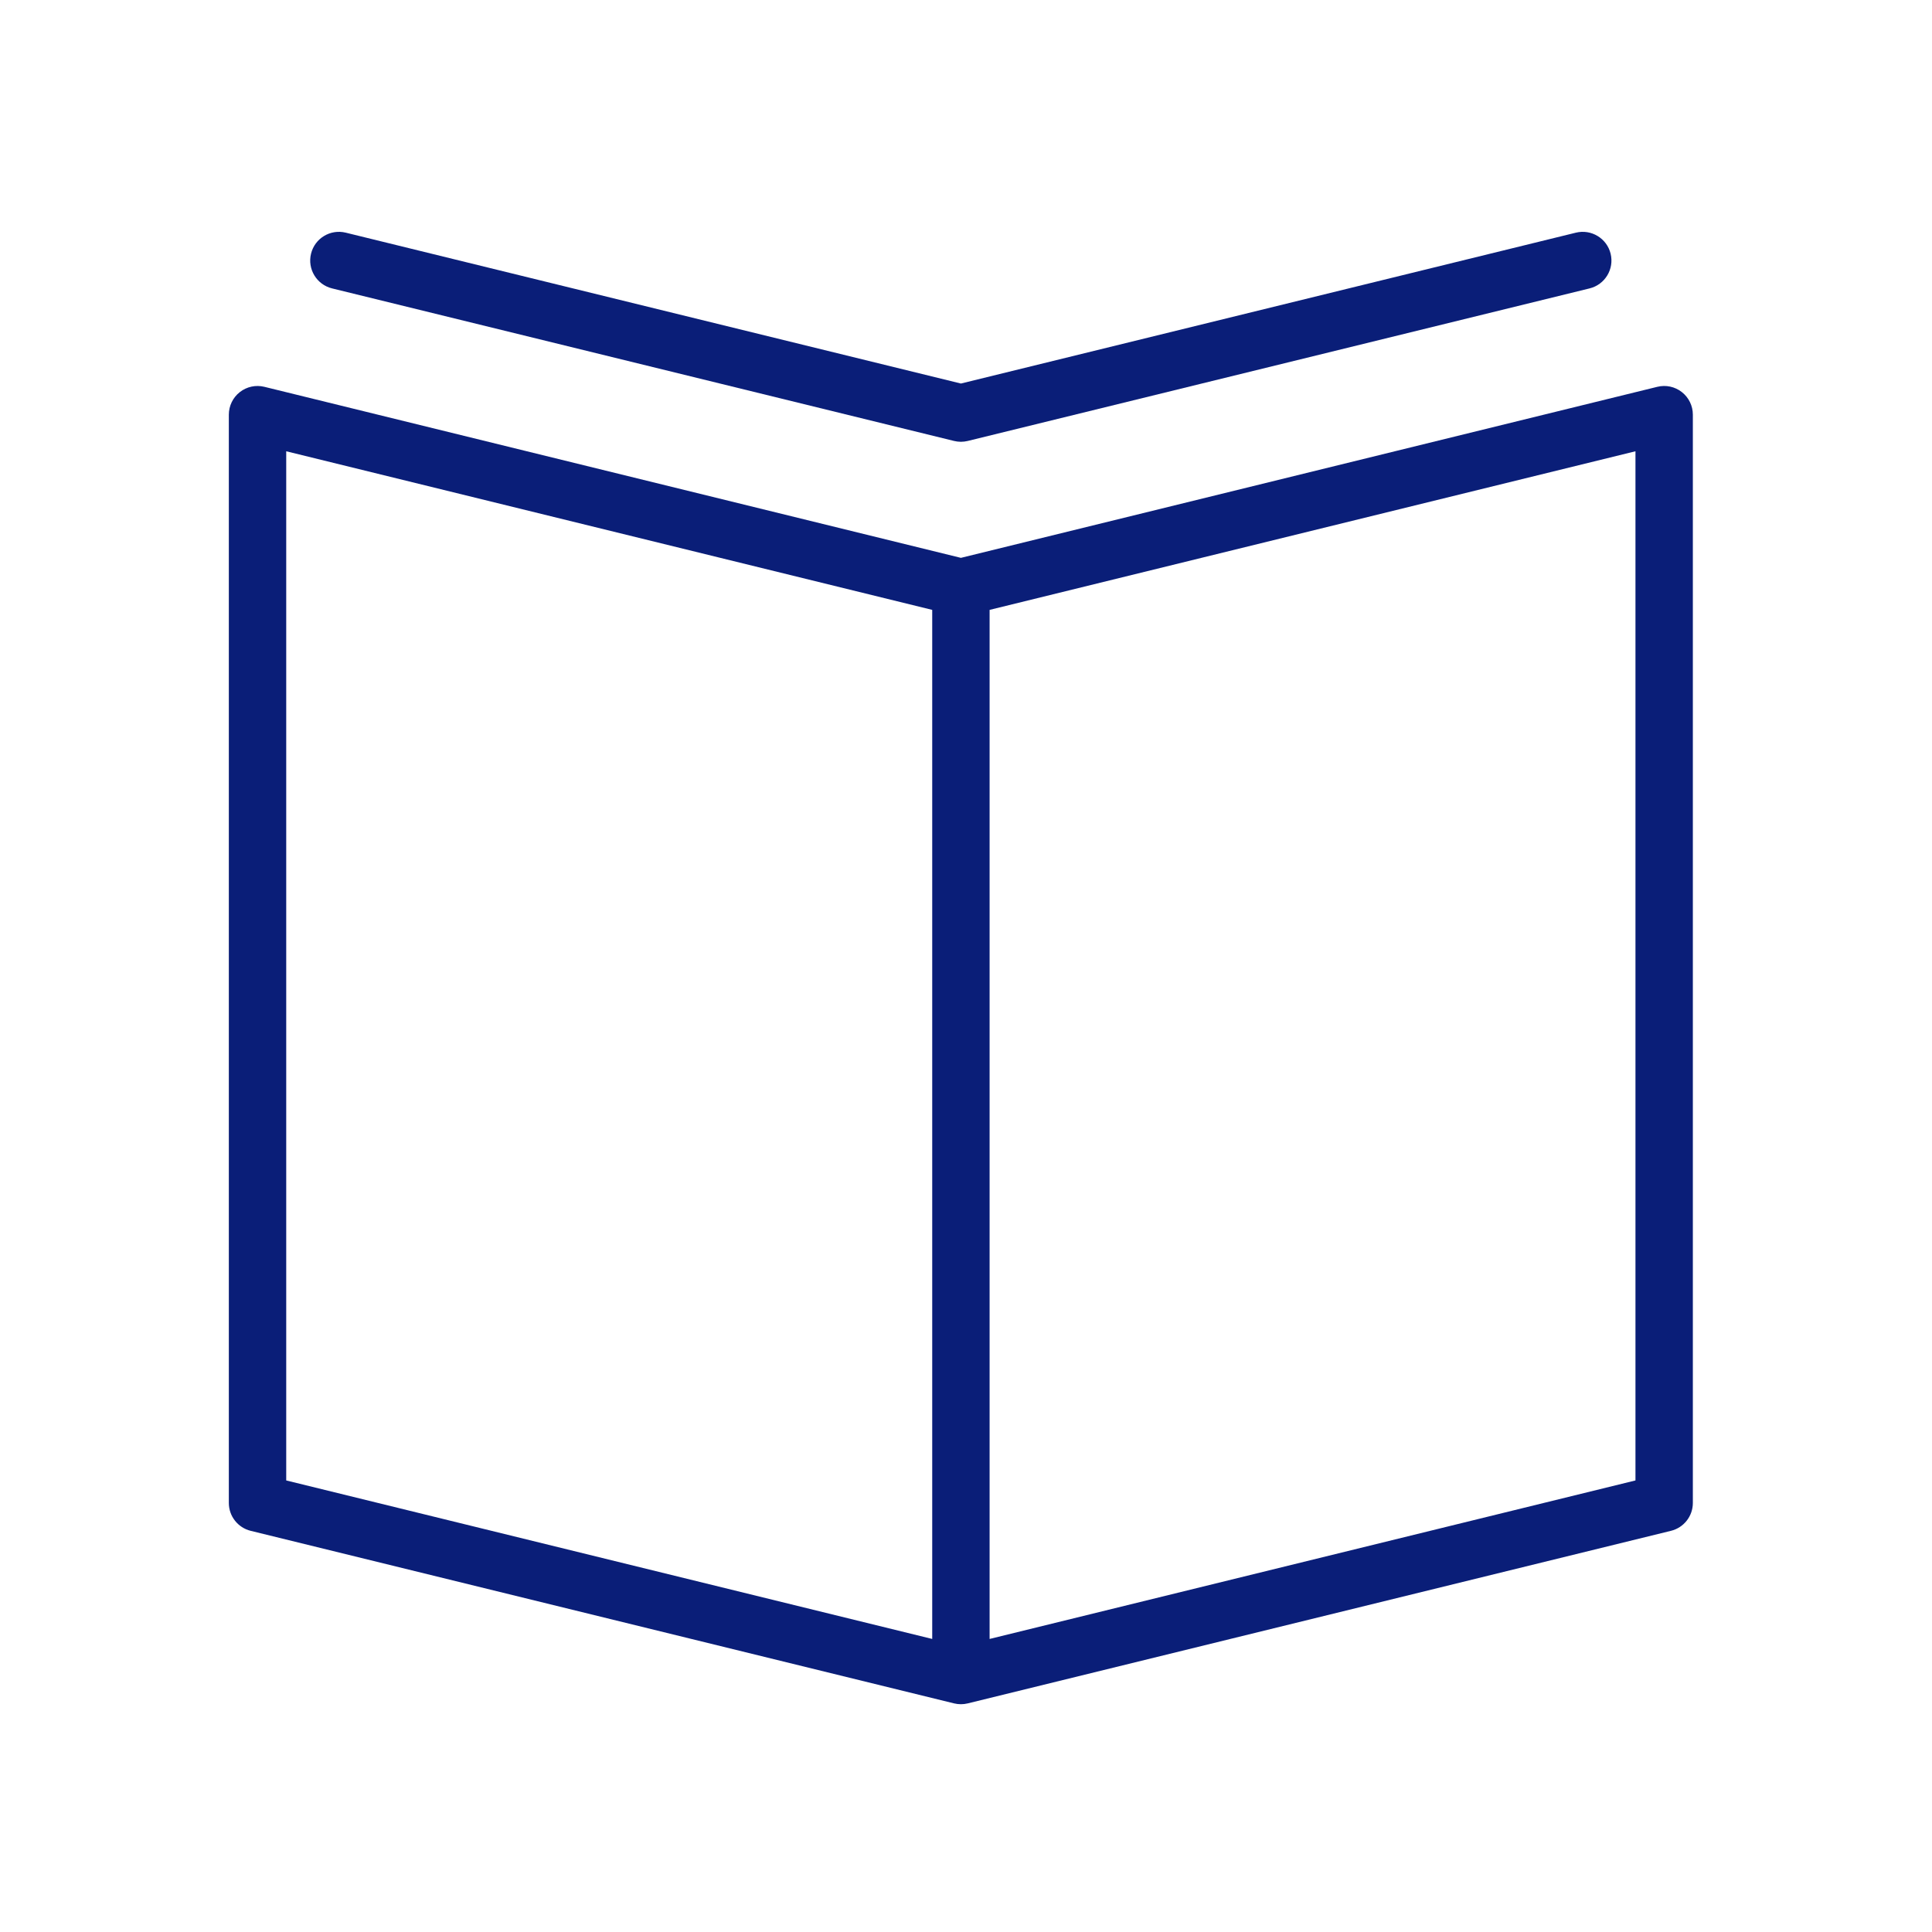
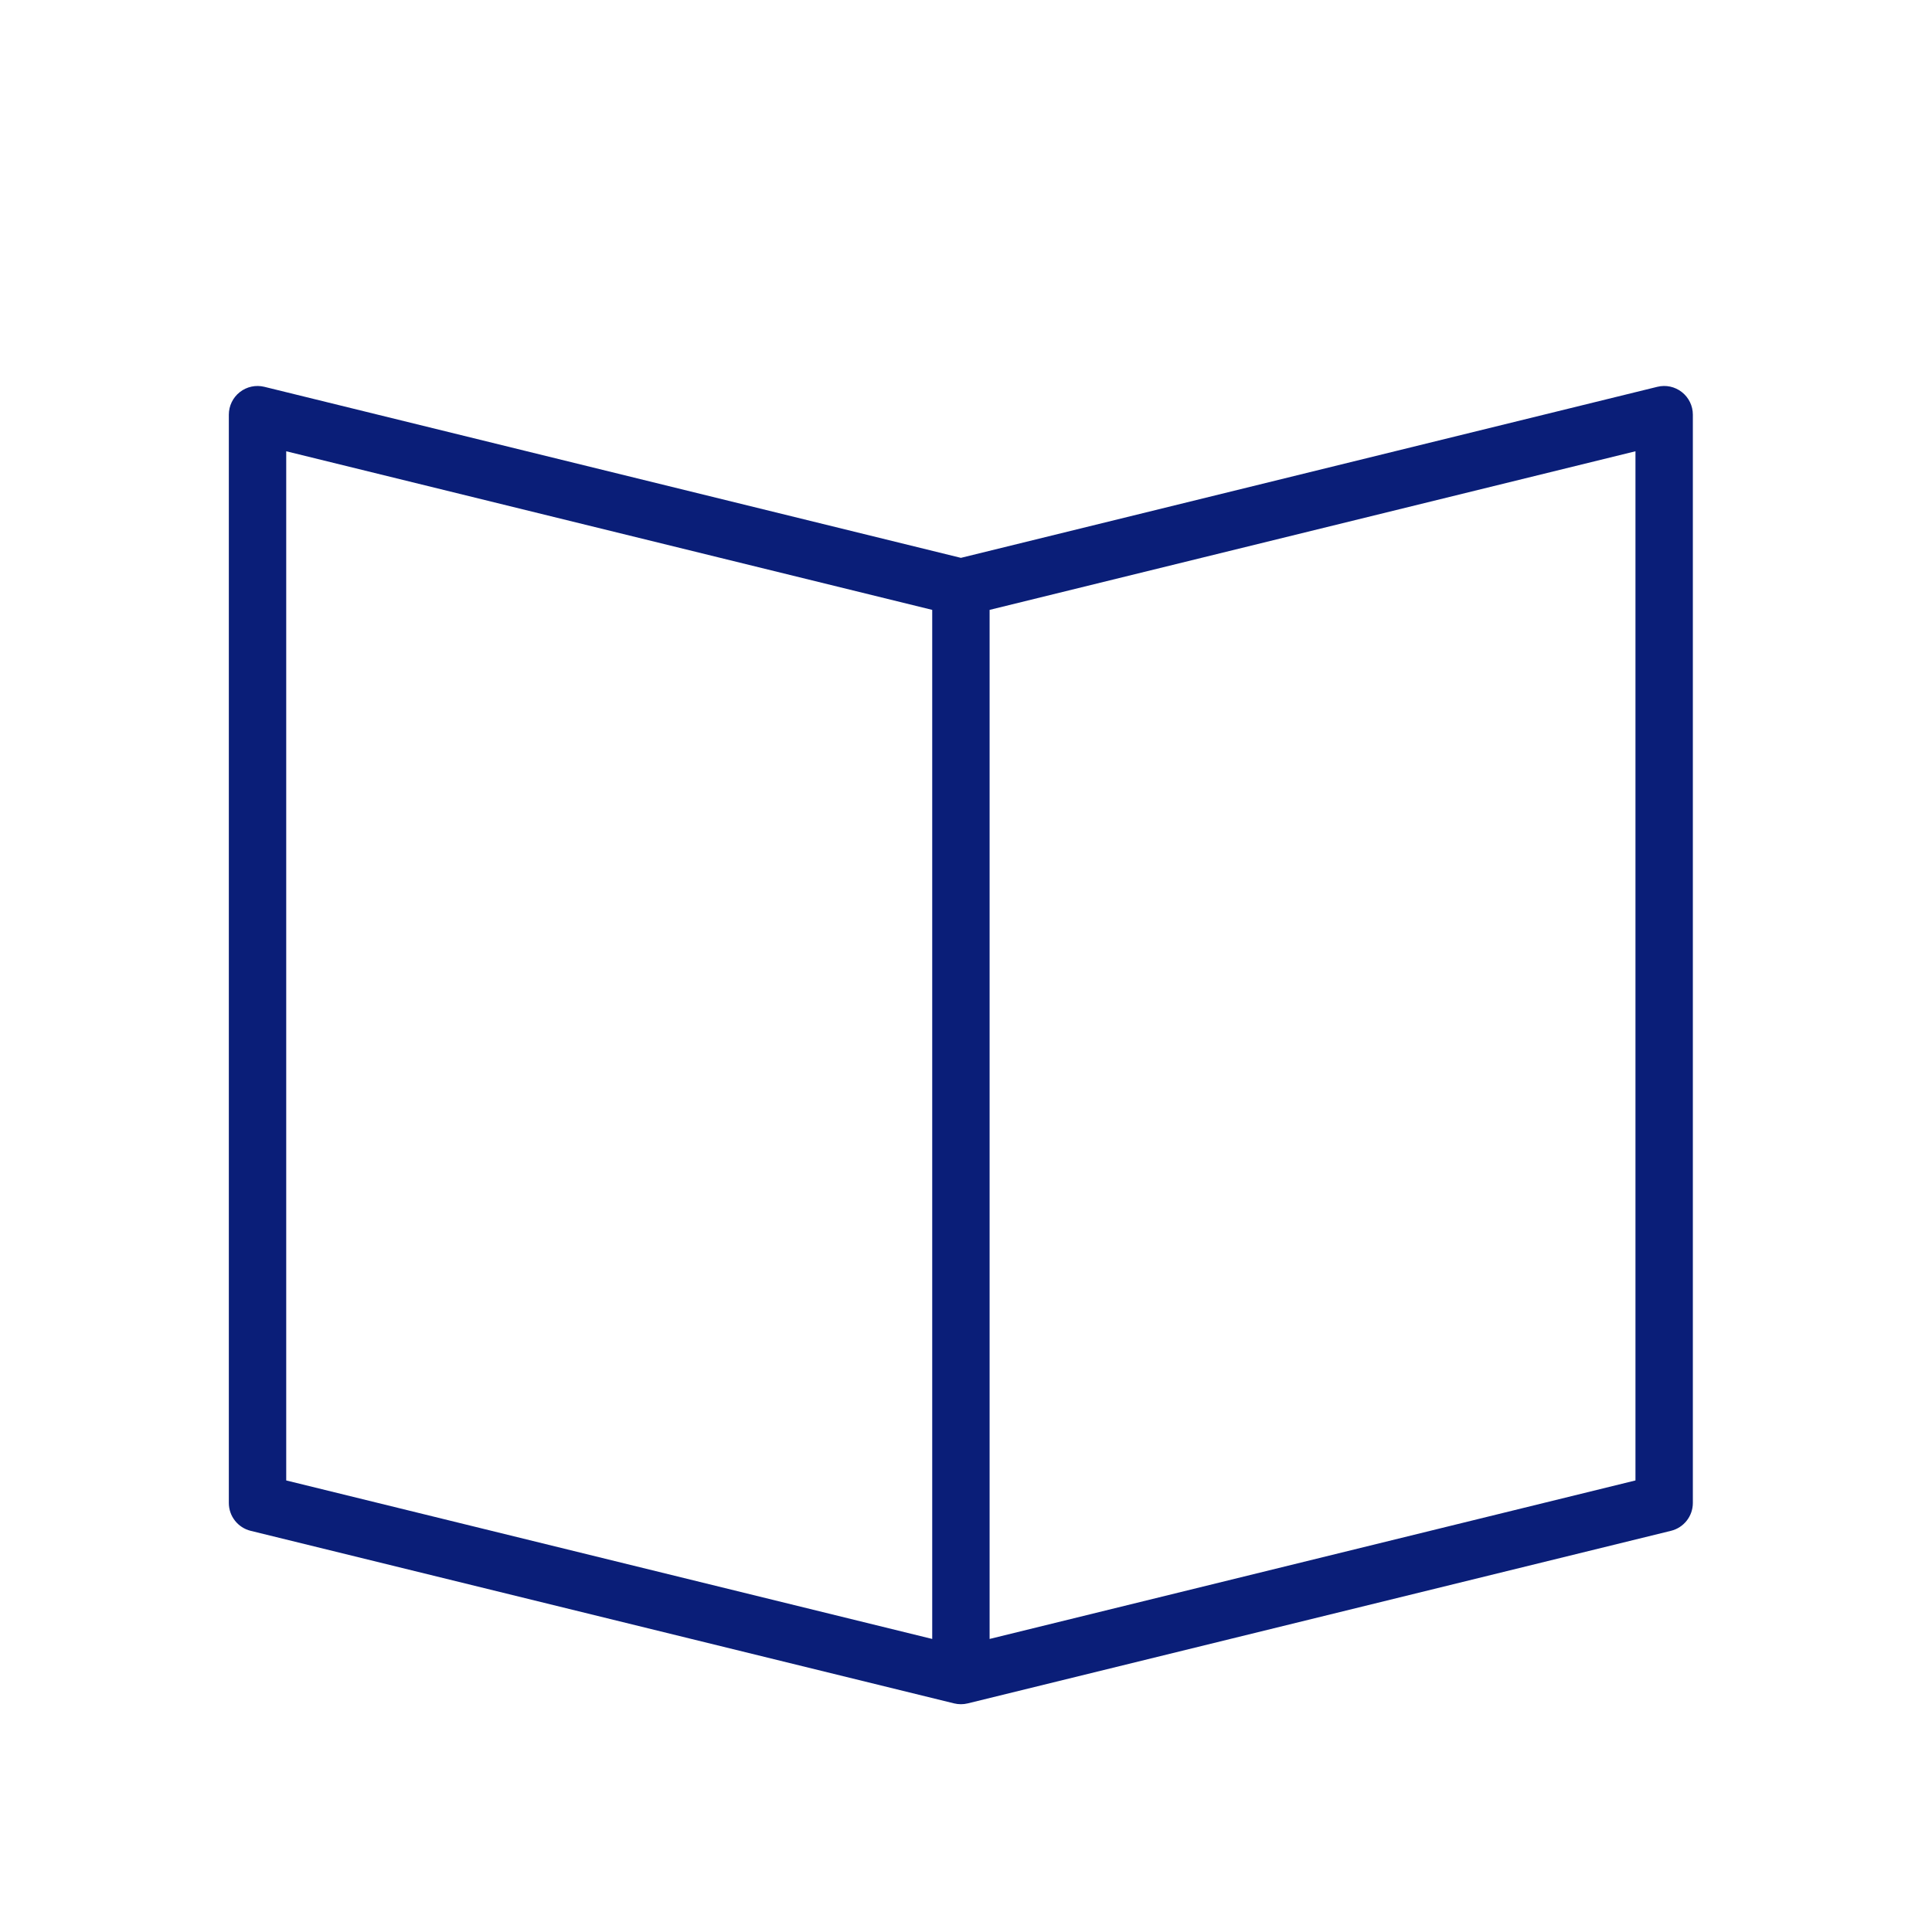
<svg xmlns="http://www.w3.org/2000/svg" width="101" height="101" viewBox="0 0 101 101" fill="none">
  <path d="M87.924 20.498C87.561 20.213 87.089 20.11 86.64 20.222L50.234 29.163L13.821 20.222C13.373 20.112 12.901 20.213 12.537 20.498C12.175 20.782 11.963 21.217 11.963 21.678V78.571C11.963 79.262 12.435 79.863 13.106 80.028L49.877 89.049C49.995 89.078 50.115 89.092 50.234 89.092C50.353 89.092 50.473 89.078 50.591 89.049L87.355 80.027C88.026 79.862 88.498 79.261 88.498 78.57V21.677C88.498 21.217 88.286 20.782 87.924 20.498ZM14.963 23.591L48.734 31.883V85.68L14.963 77.394V23.591ZM85.498 77.394L51.734 85.68V31.883L85.498 23.591V77.394Z" fill="#0A1E78" />
-   <path d="M17.36 15.077L49.877 23.052C49.995 23.081 50.113 23.094 50.228 23.095C50.23 23.095 50.231 23.096 50.233 23.096H50.234C50.236 23.096 50.238 23.095 50.24 23.095C50.356 23.094 50.474 23.081 50.591 23.052L83.099 15.077C83.904 14.879 84.396 14.067 84.199 13.263C84.002 12.459 83.189 11.967 82.385 12.163L50.234 20.05L18.074 12.163C17.268 11.967 16.457 12.458 16.26 13.263C16.063 14.068 16.555 14.879 17.36 15.077Z" fill="#0A1E78" />
</svg>